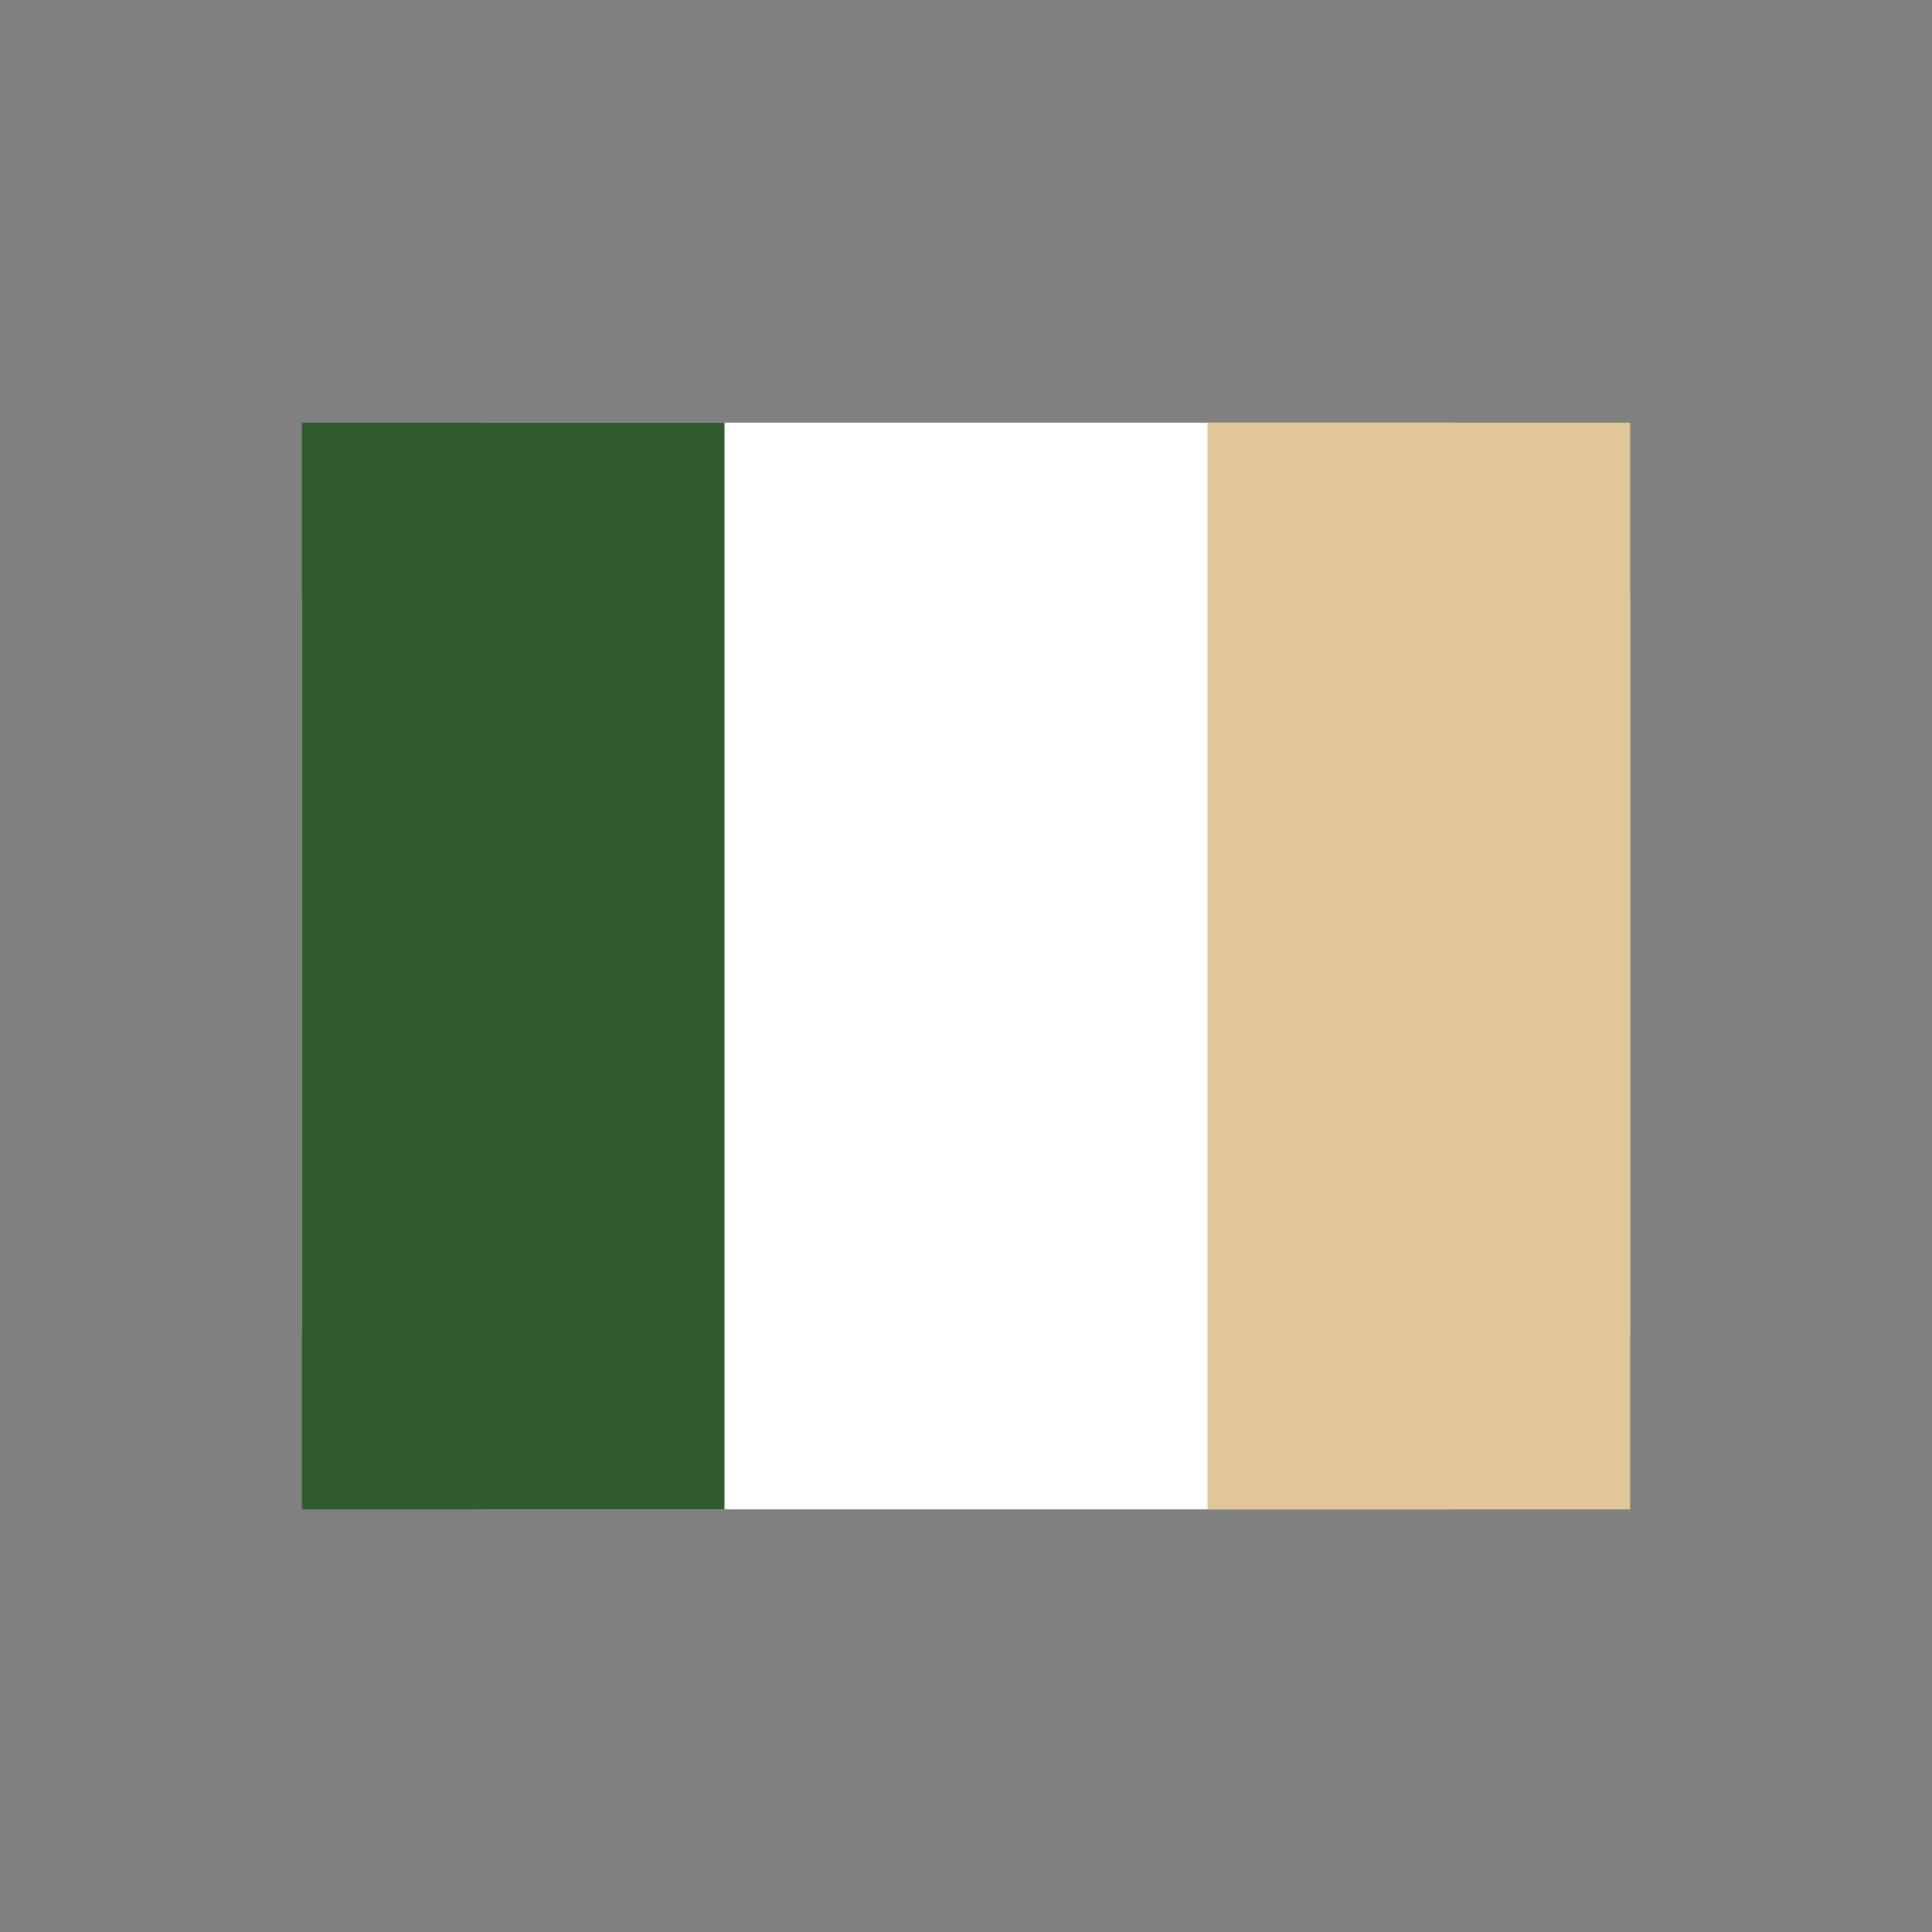
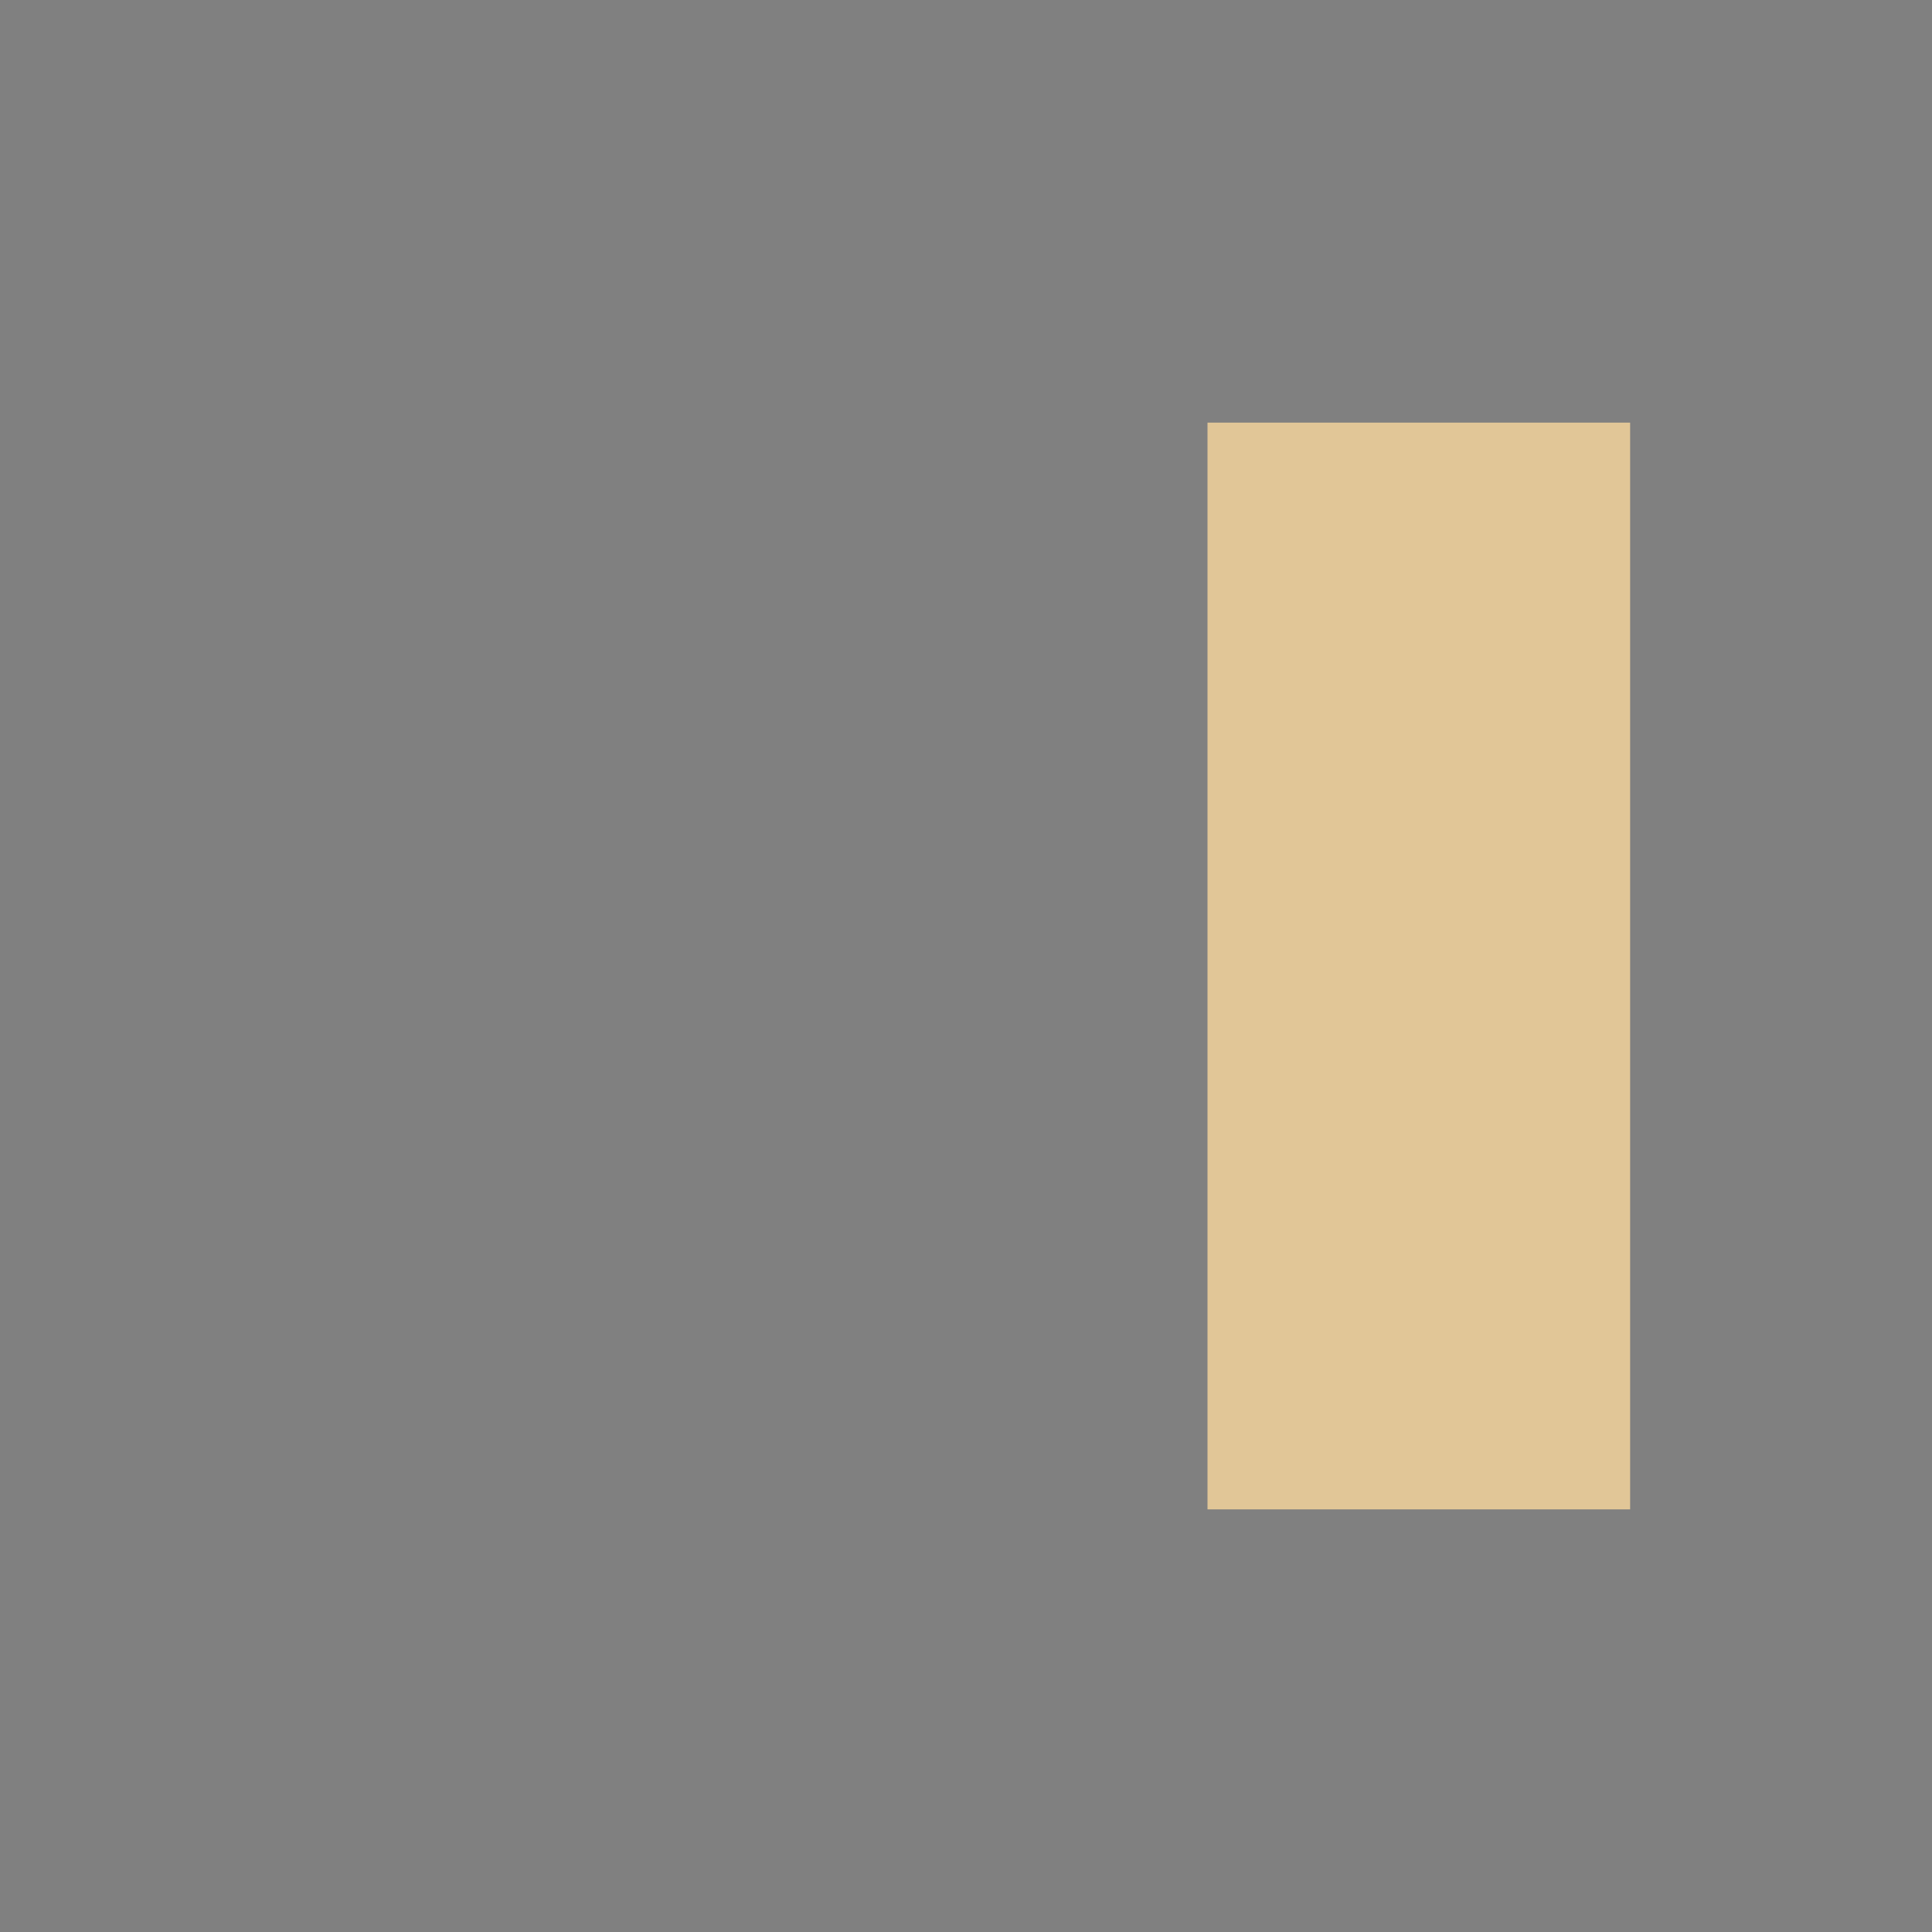
<svg xmlns="http://www.w3.org/2000/svg" width="32" height="32" viewBox="0 0 32 32">
  <rect x="0" y="0" width="32" height="32" fill="#808080" stroke="none" />
-   <rect x="5" y="7" width="22" height="18" rx="3" fill="#FFFFFF" />
-   <rect x="5" y="7" width="7" height="18" fill="#305C2D" />
  <rect x="20" y="7" width="7" height="18" fill="#E1C697" />
</svg>